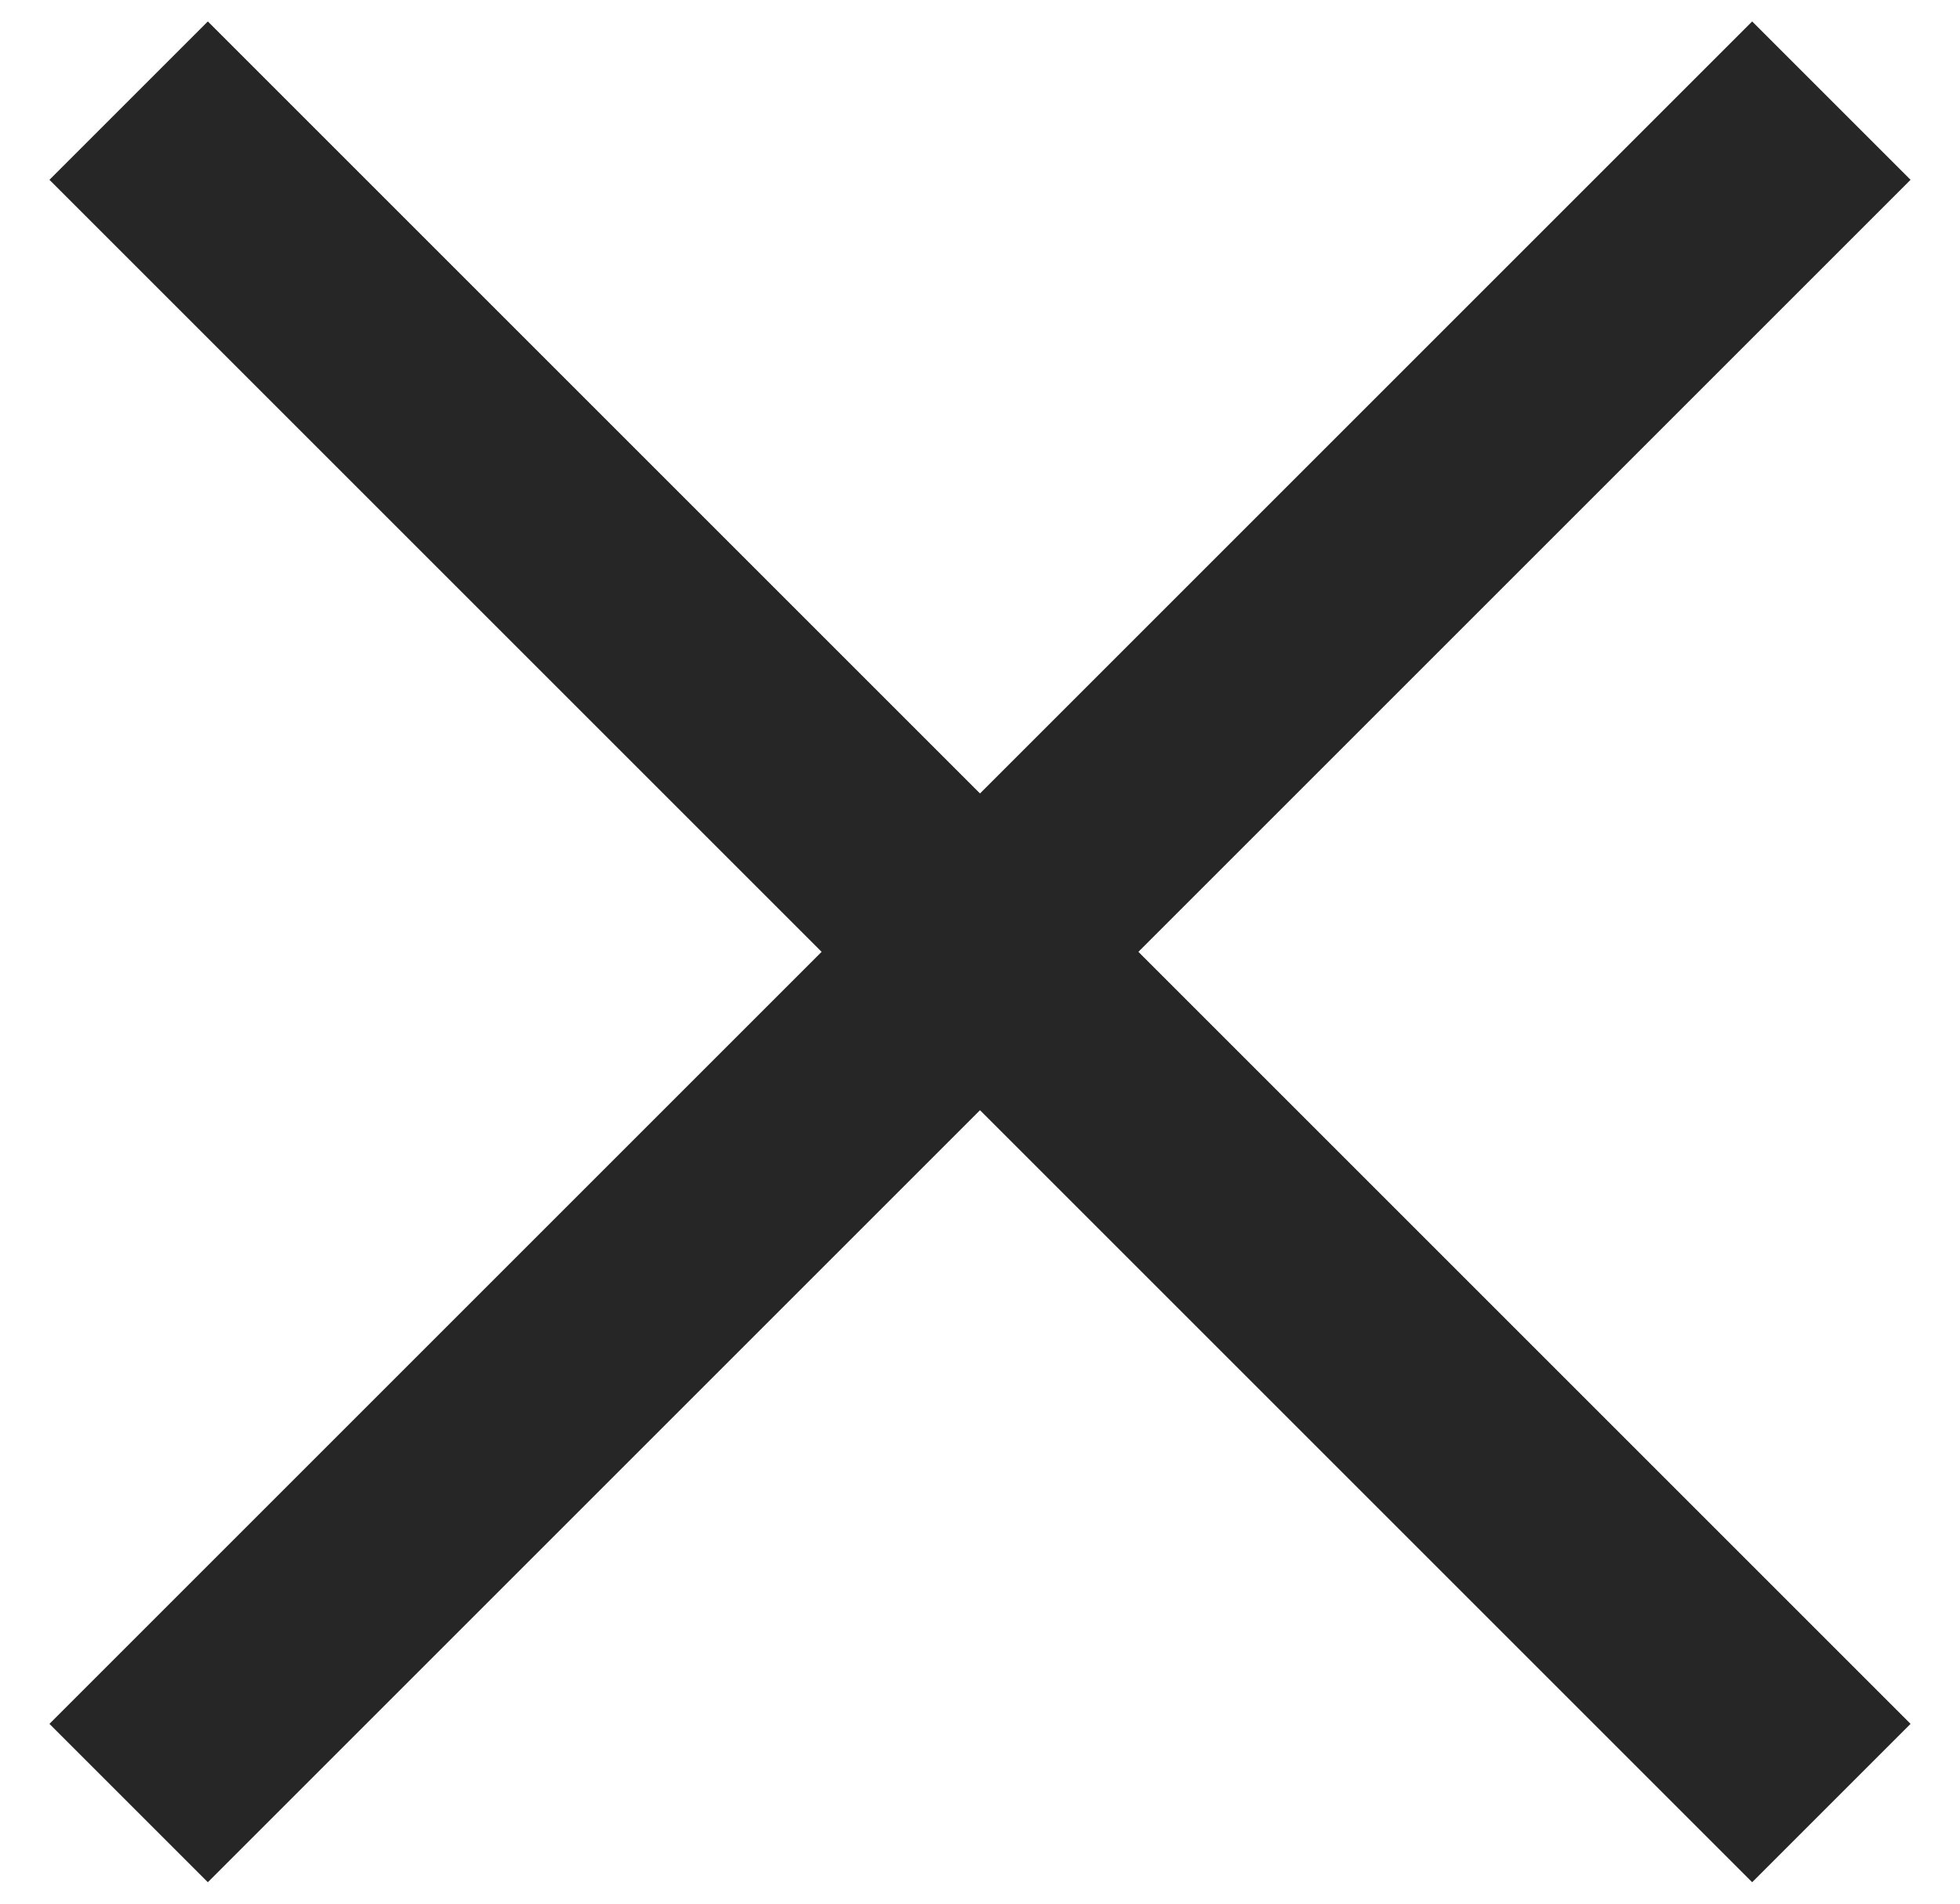
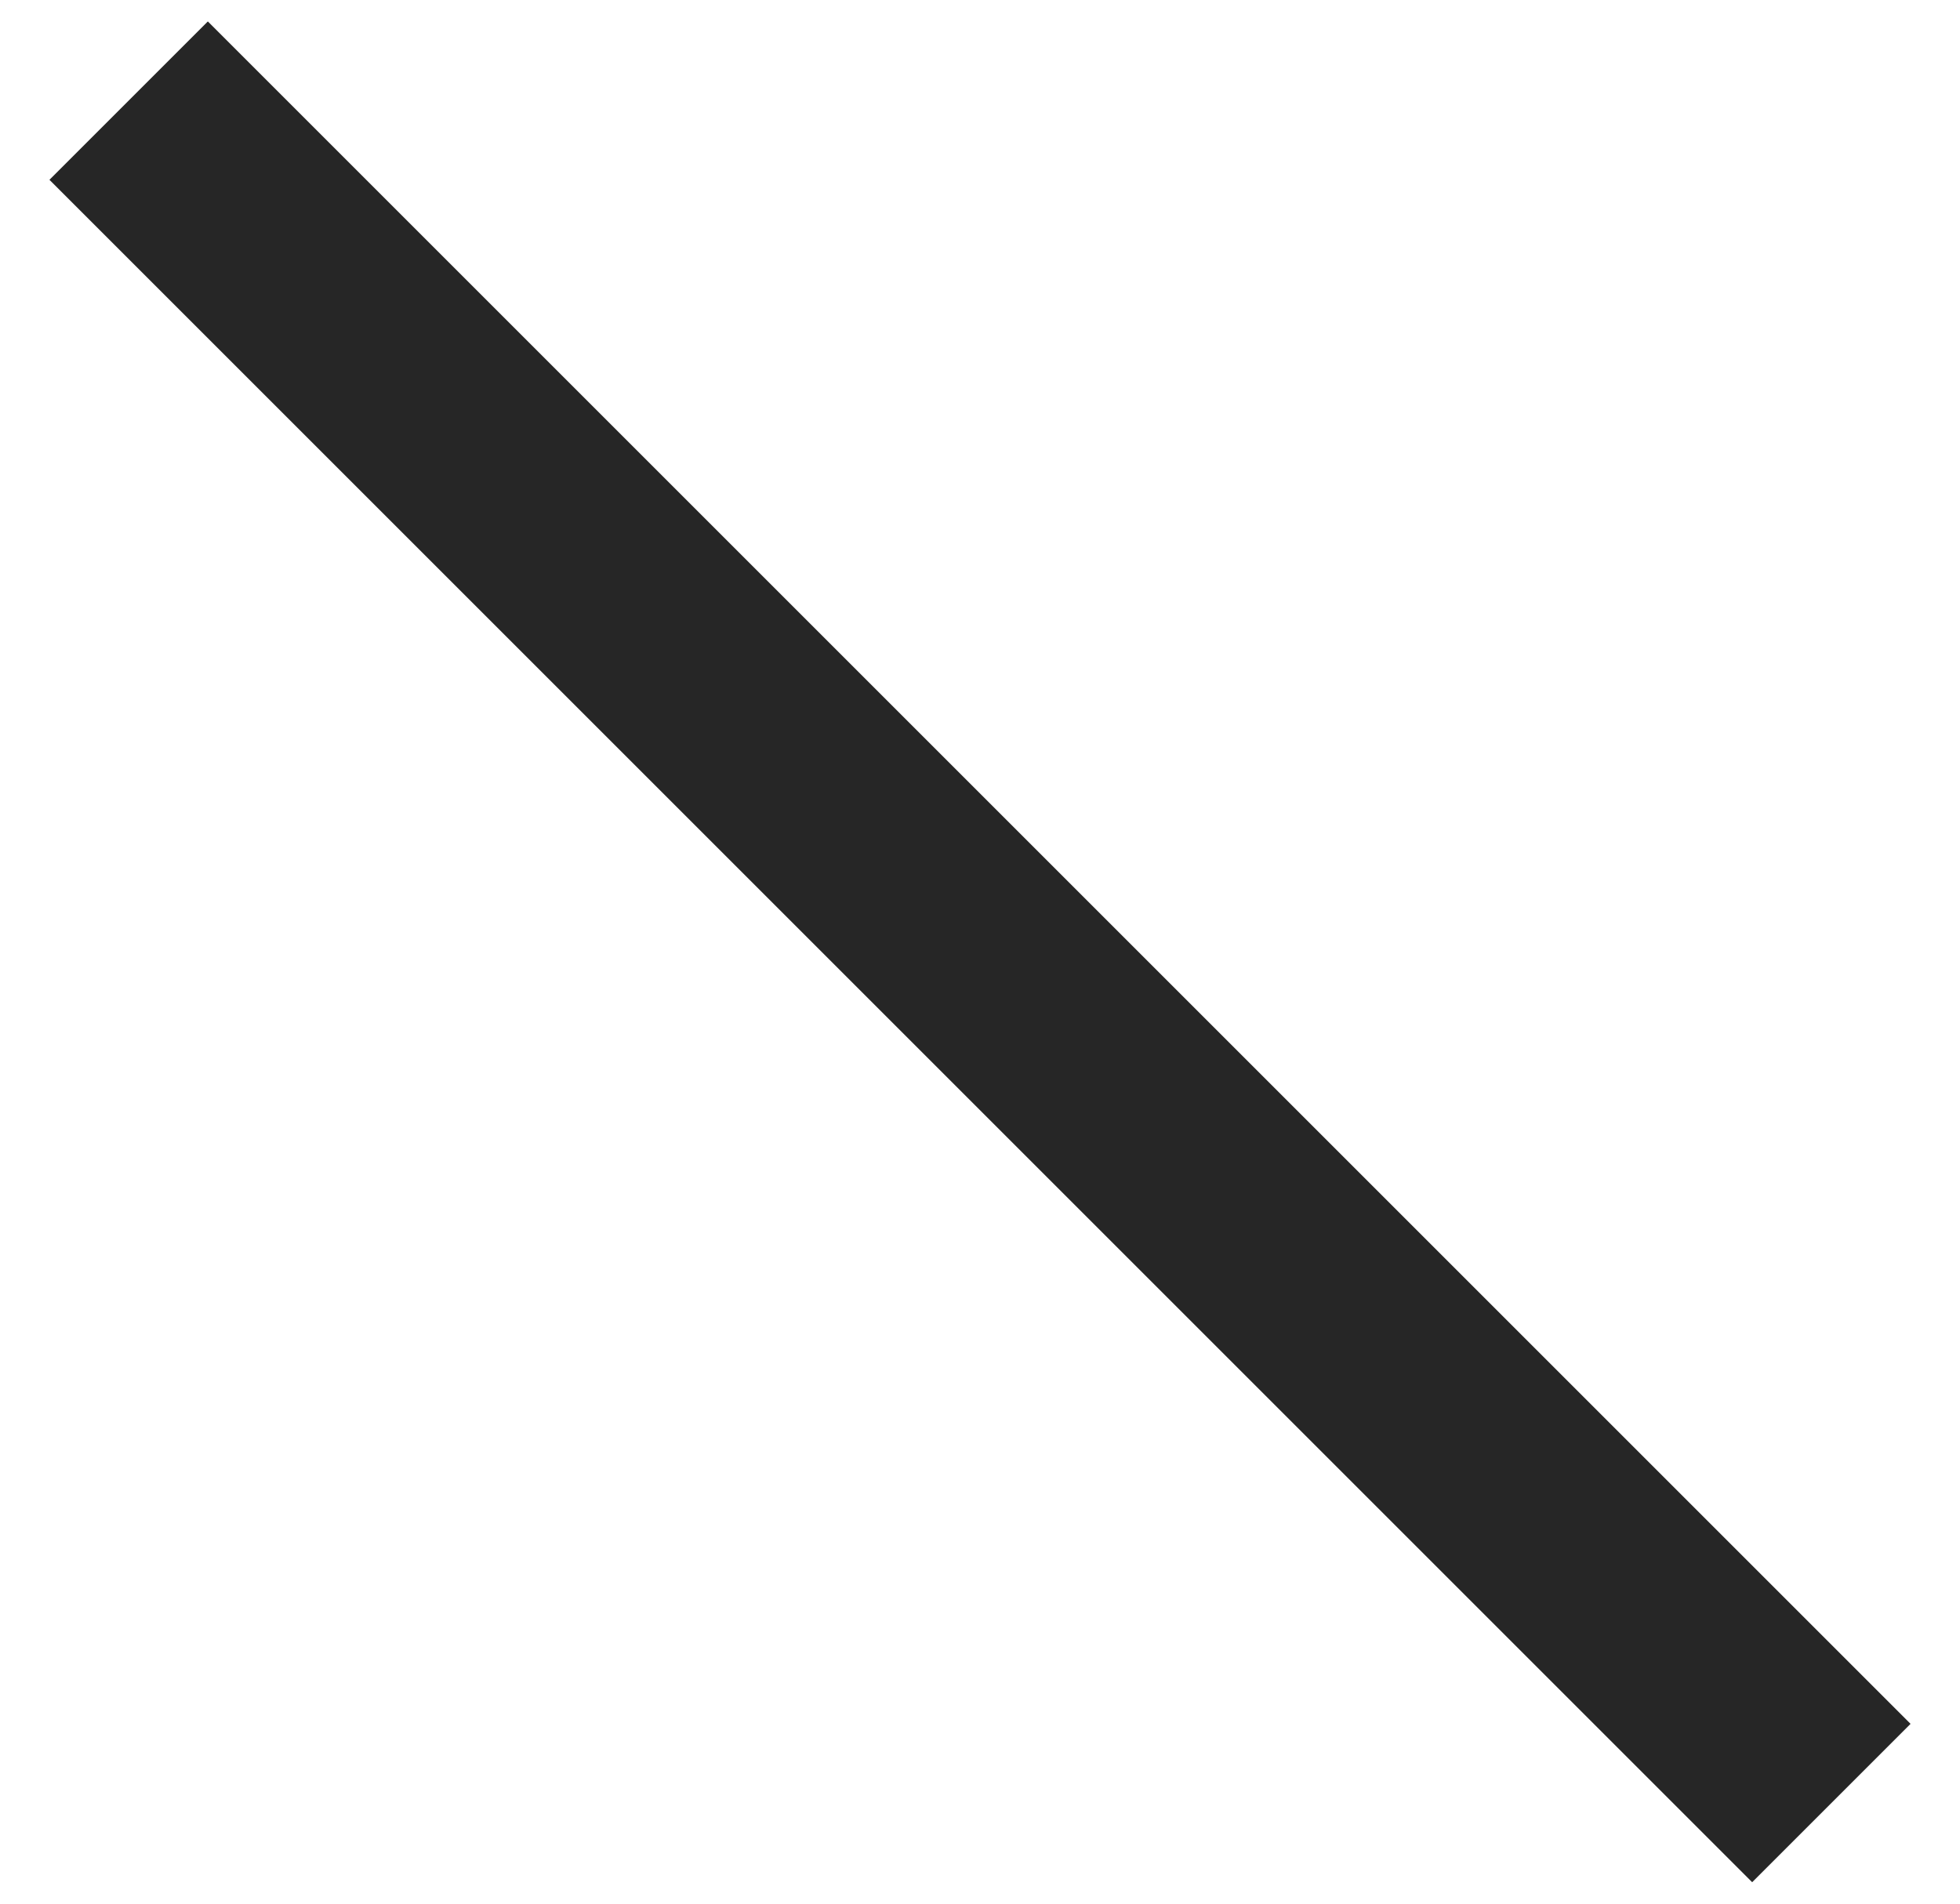
<svg xmlns="http://www.w3.org/2000/svg" width="35px" height="34px" viewBox="0 0 35 34" version="1.1">
  <g id="Welcome" stroke="none" stroke-width="1" fill="none" fill-rule="evenodd">
    <g id="desktop-HD" transform="translate(-706, -1851)" fill="#262626">
      <g id="Group-12" transform="translate(207, 916)">
        <g id="Group-11-Copy" transform="translate(516.5, 952) rotate(-315) translate(-516.5, -952) translate(495, 930)">
          <rect id="Rectangle" x="-1.8189894e-12" y="20" width="43" height="4" />
-           <rect id="Rectangle" transform="translate(21.5, 22) rotate(-270) translate(-21.5, -22) " x="-1.8189894e-12" y="20" width="43" height="4" />
        </g>
      </g>
    </g>
  </g>
</svg>